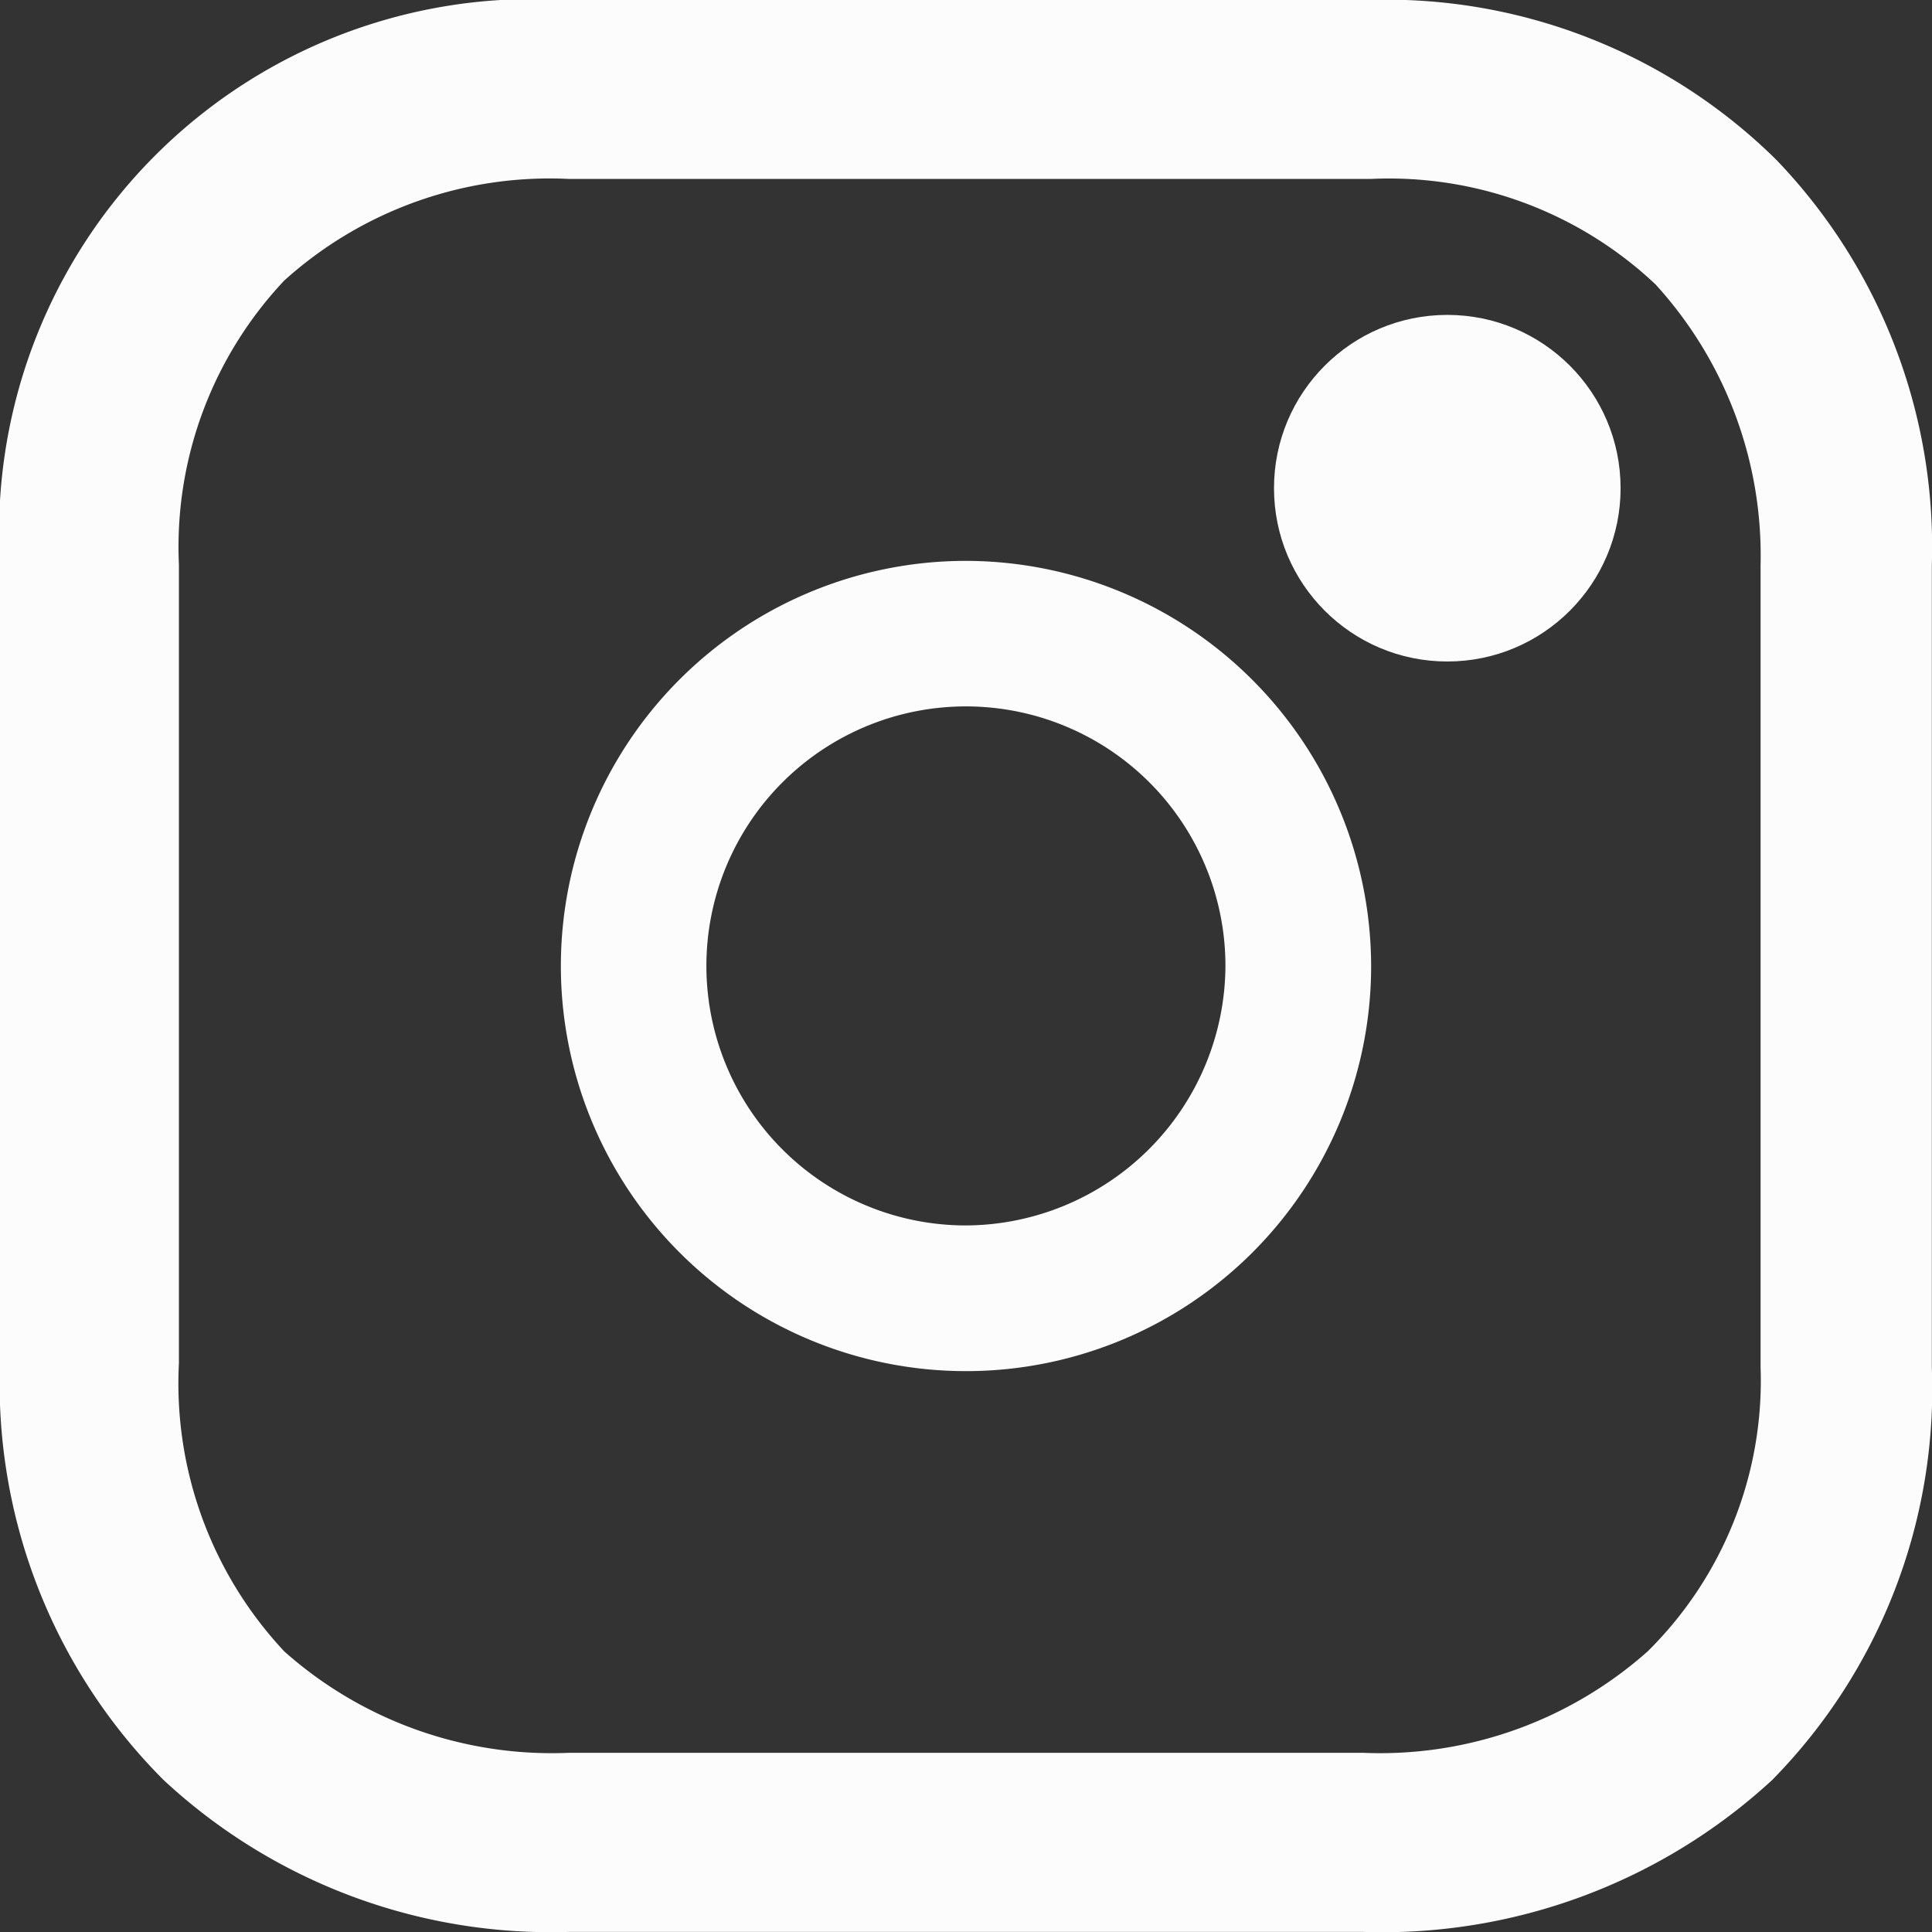
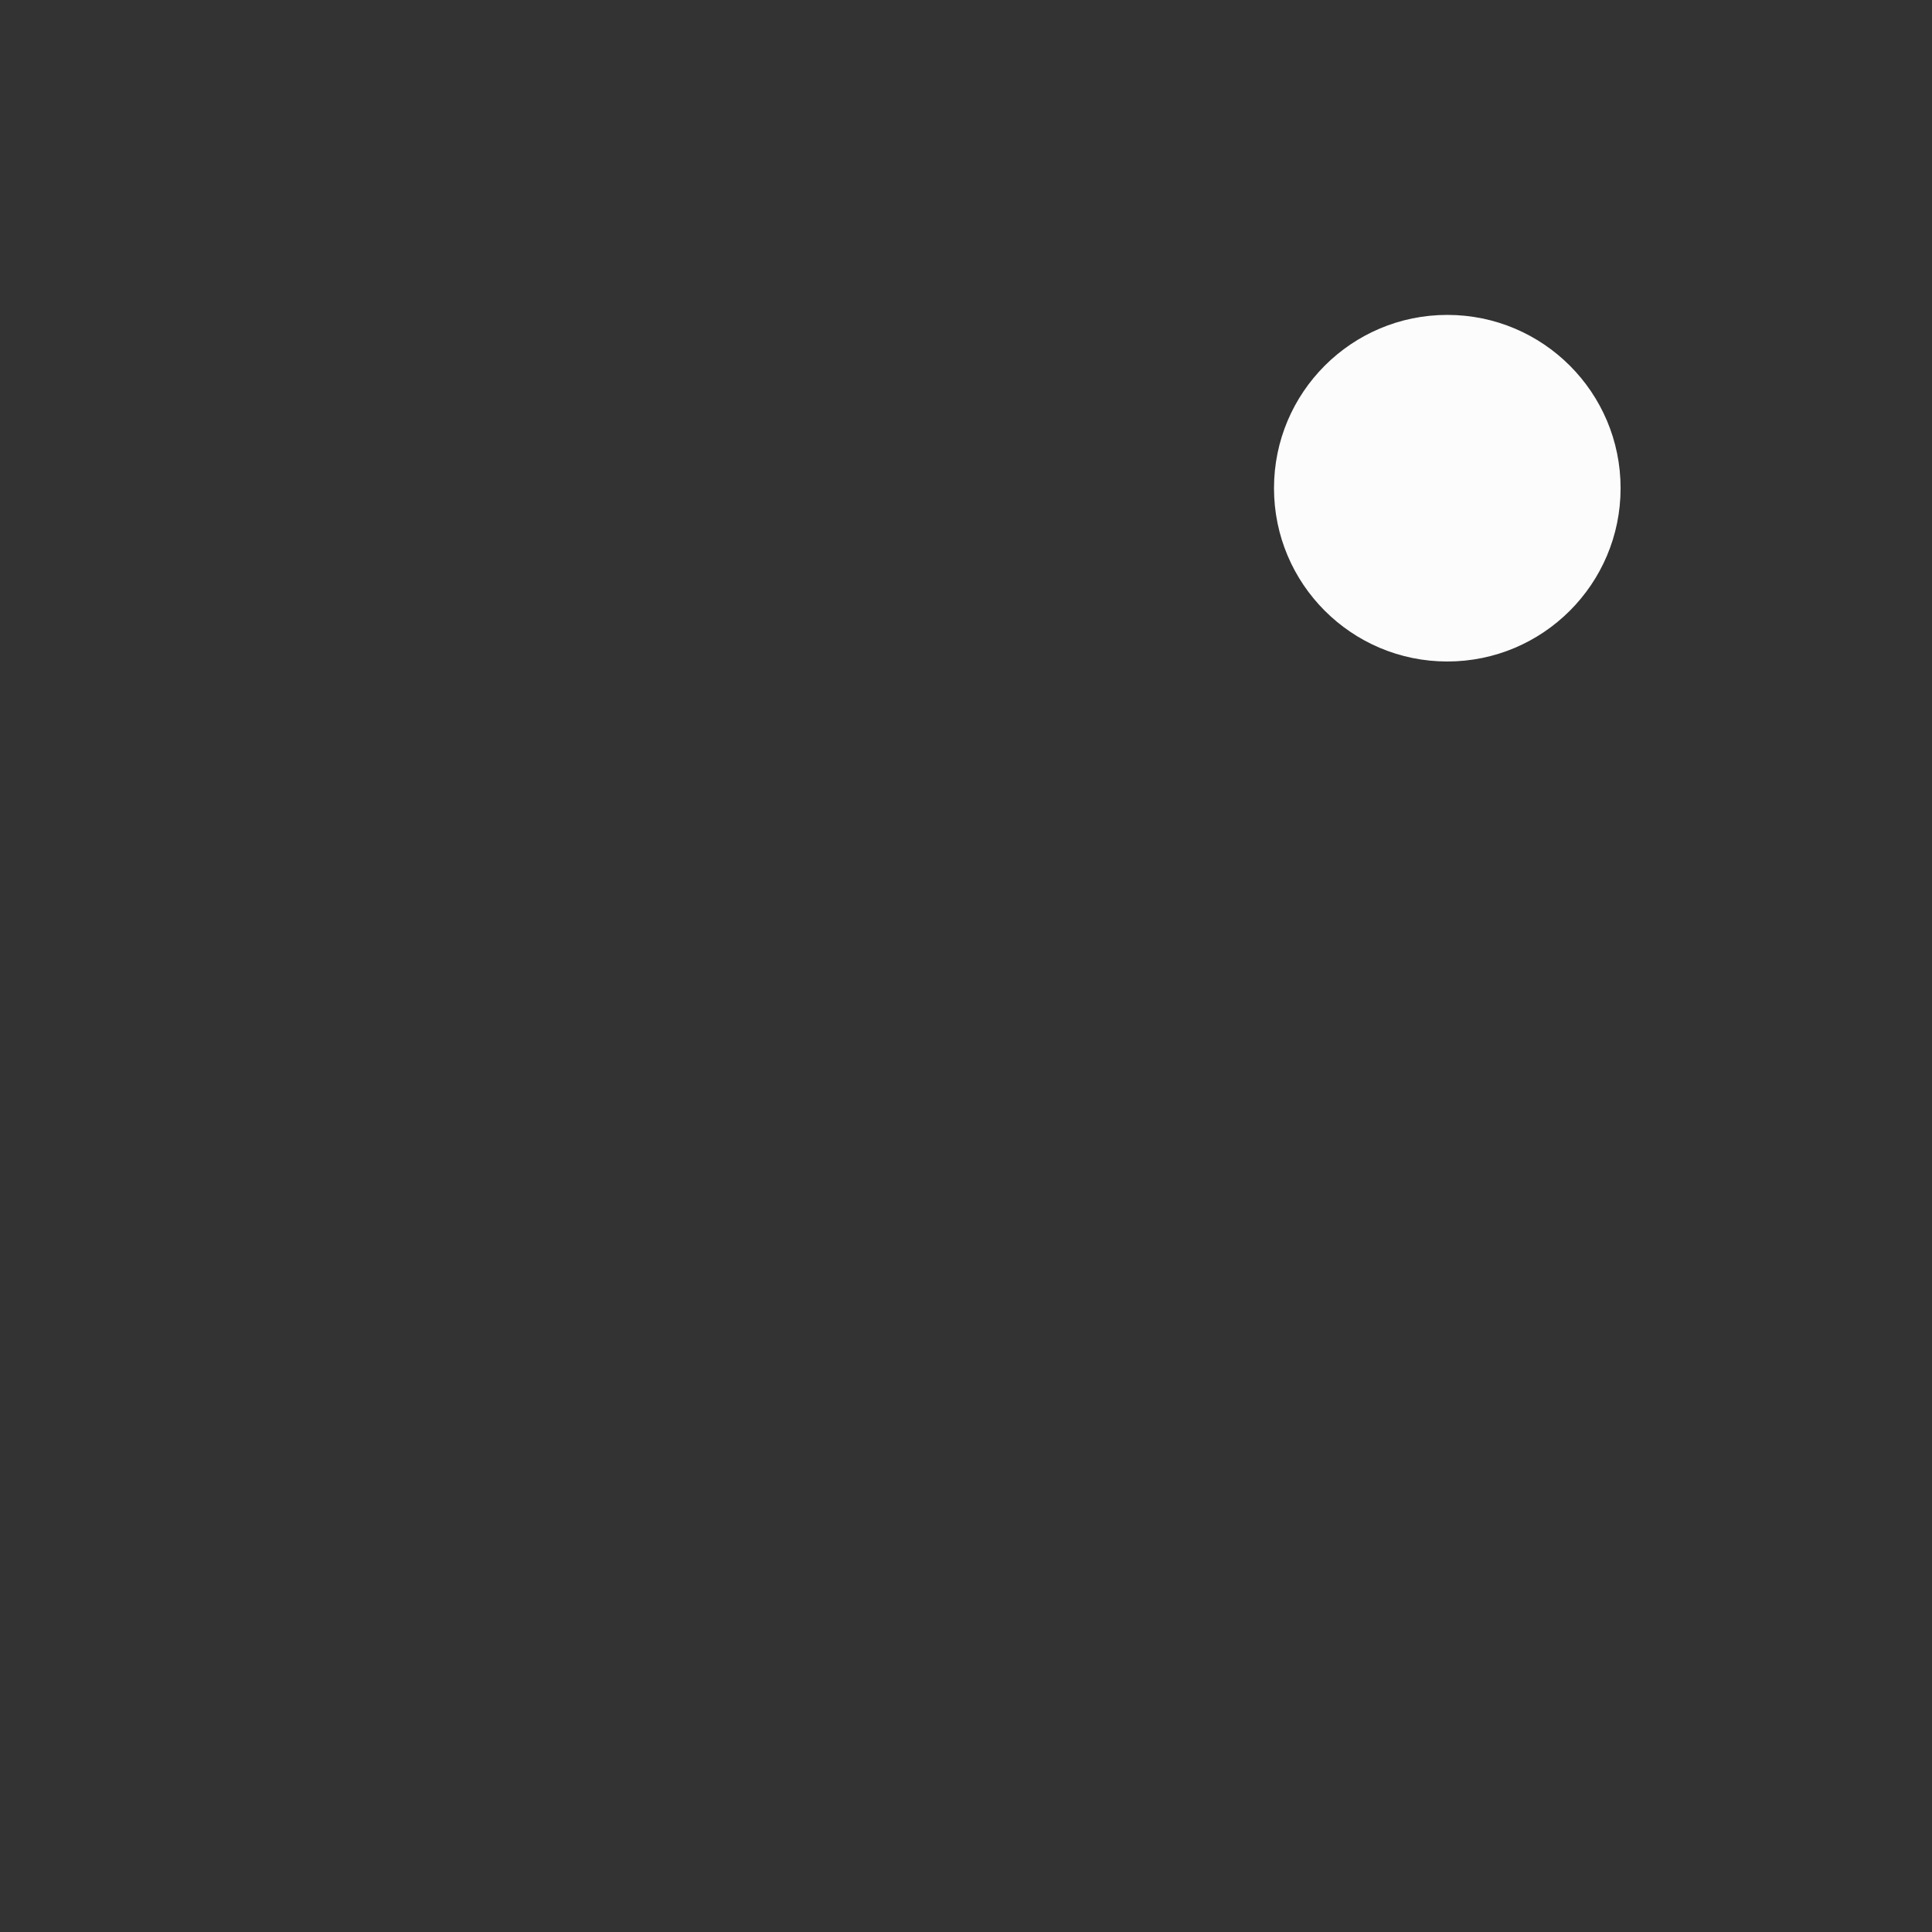
<svg xmlns="http://www.w3.org/2000/svg" width="22.676" height="22.676" viewBox="0 0 22.676 22.676">
  <rect x="0" y="0" width="22.676" height="22.676" fill="#333333" stroke="none" />
  <g id="_1161953_instagram_icon" data-name="1161953_instagram_icon" transform="translate(-3.4 -4.8)">
-     <path id="Path_17" data-name="Path 17" d="M20.155,16.7a4.755,4.755,0,1,0,4.755,4.755A4.764,4.764,0,0,0,20.155,16.7Zm0,7.8A3.046,3.046,0,1,1,23.2,21.455,3.06,3.06,0,0,1,20.155,24.5Z" transform="translate(-5.417 -5.317)" fill="#fcfcfc" />
    <circle id="Ellipse_3" data-name="Ellipse 3" cx="2.034" cy="2.034" r="2.034" transform="translate(18.353 8.496)" fill="#fcfcfc" />
-     <path id="Path_18" data-name="Path 18" d="M24.247,6.674a6.511,6.511,0,0,0-4.8-1.874H10.029A6.263,6.263,0,0,0,3.4,11.429V20.8a6.578,6.578,0,0,0,1.92,4.892,6.672,6.672,0,0,0,4.755,1.783H19.4a6.751,6.751,0,0,0,4.8-1.783,6.545,6.545,0,0,0,1.874-4.846V11.429A6.554,6.554,0,0,0,24.247,6.674Zm-.183,14.172a4.467,4.467,0,0,1-1.326,3.337A4.726,4.726,0,0,1,19.4,25.373H10.075a4.726,4.726,0,0,1-3.337-1.189A4.6,4.6,0,0,1,5.5,20.8V11.429A4.558,4.558,0,0,1,6.737,8.092,4.649,4.649,0,0,1,10.075,6.9h9.418A4.558,4.558,0,0,1,22.83,8.137a4.718,4.718,0,0,1,1.234,3.292v9.418Z" fill="#fcfcfc" />
  </g>
</svg>